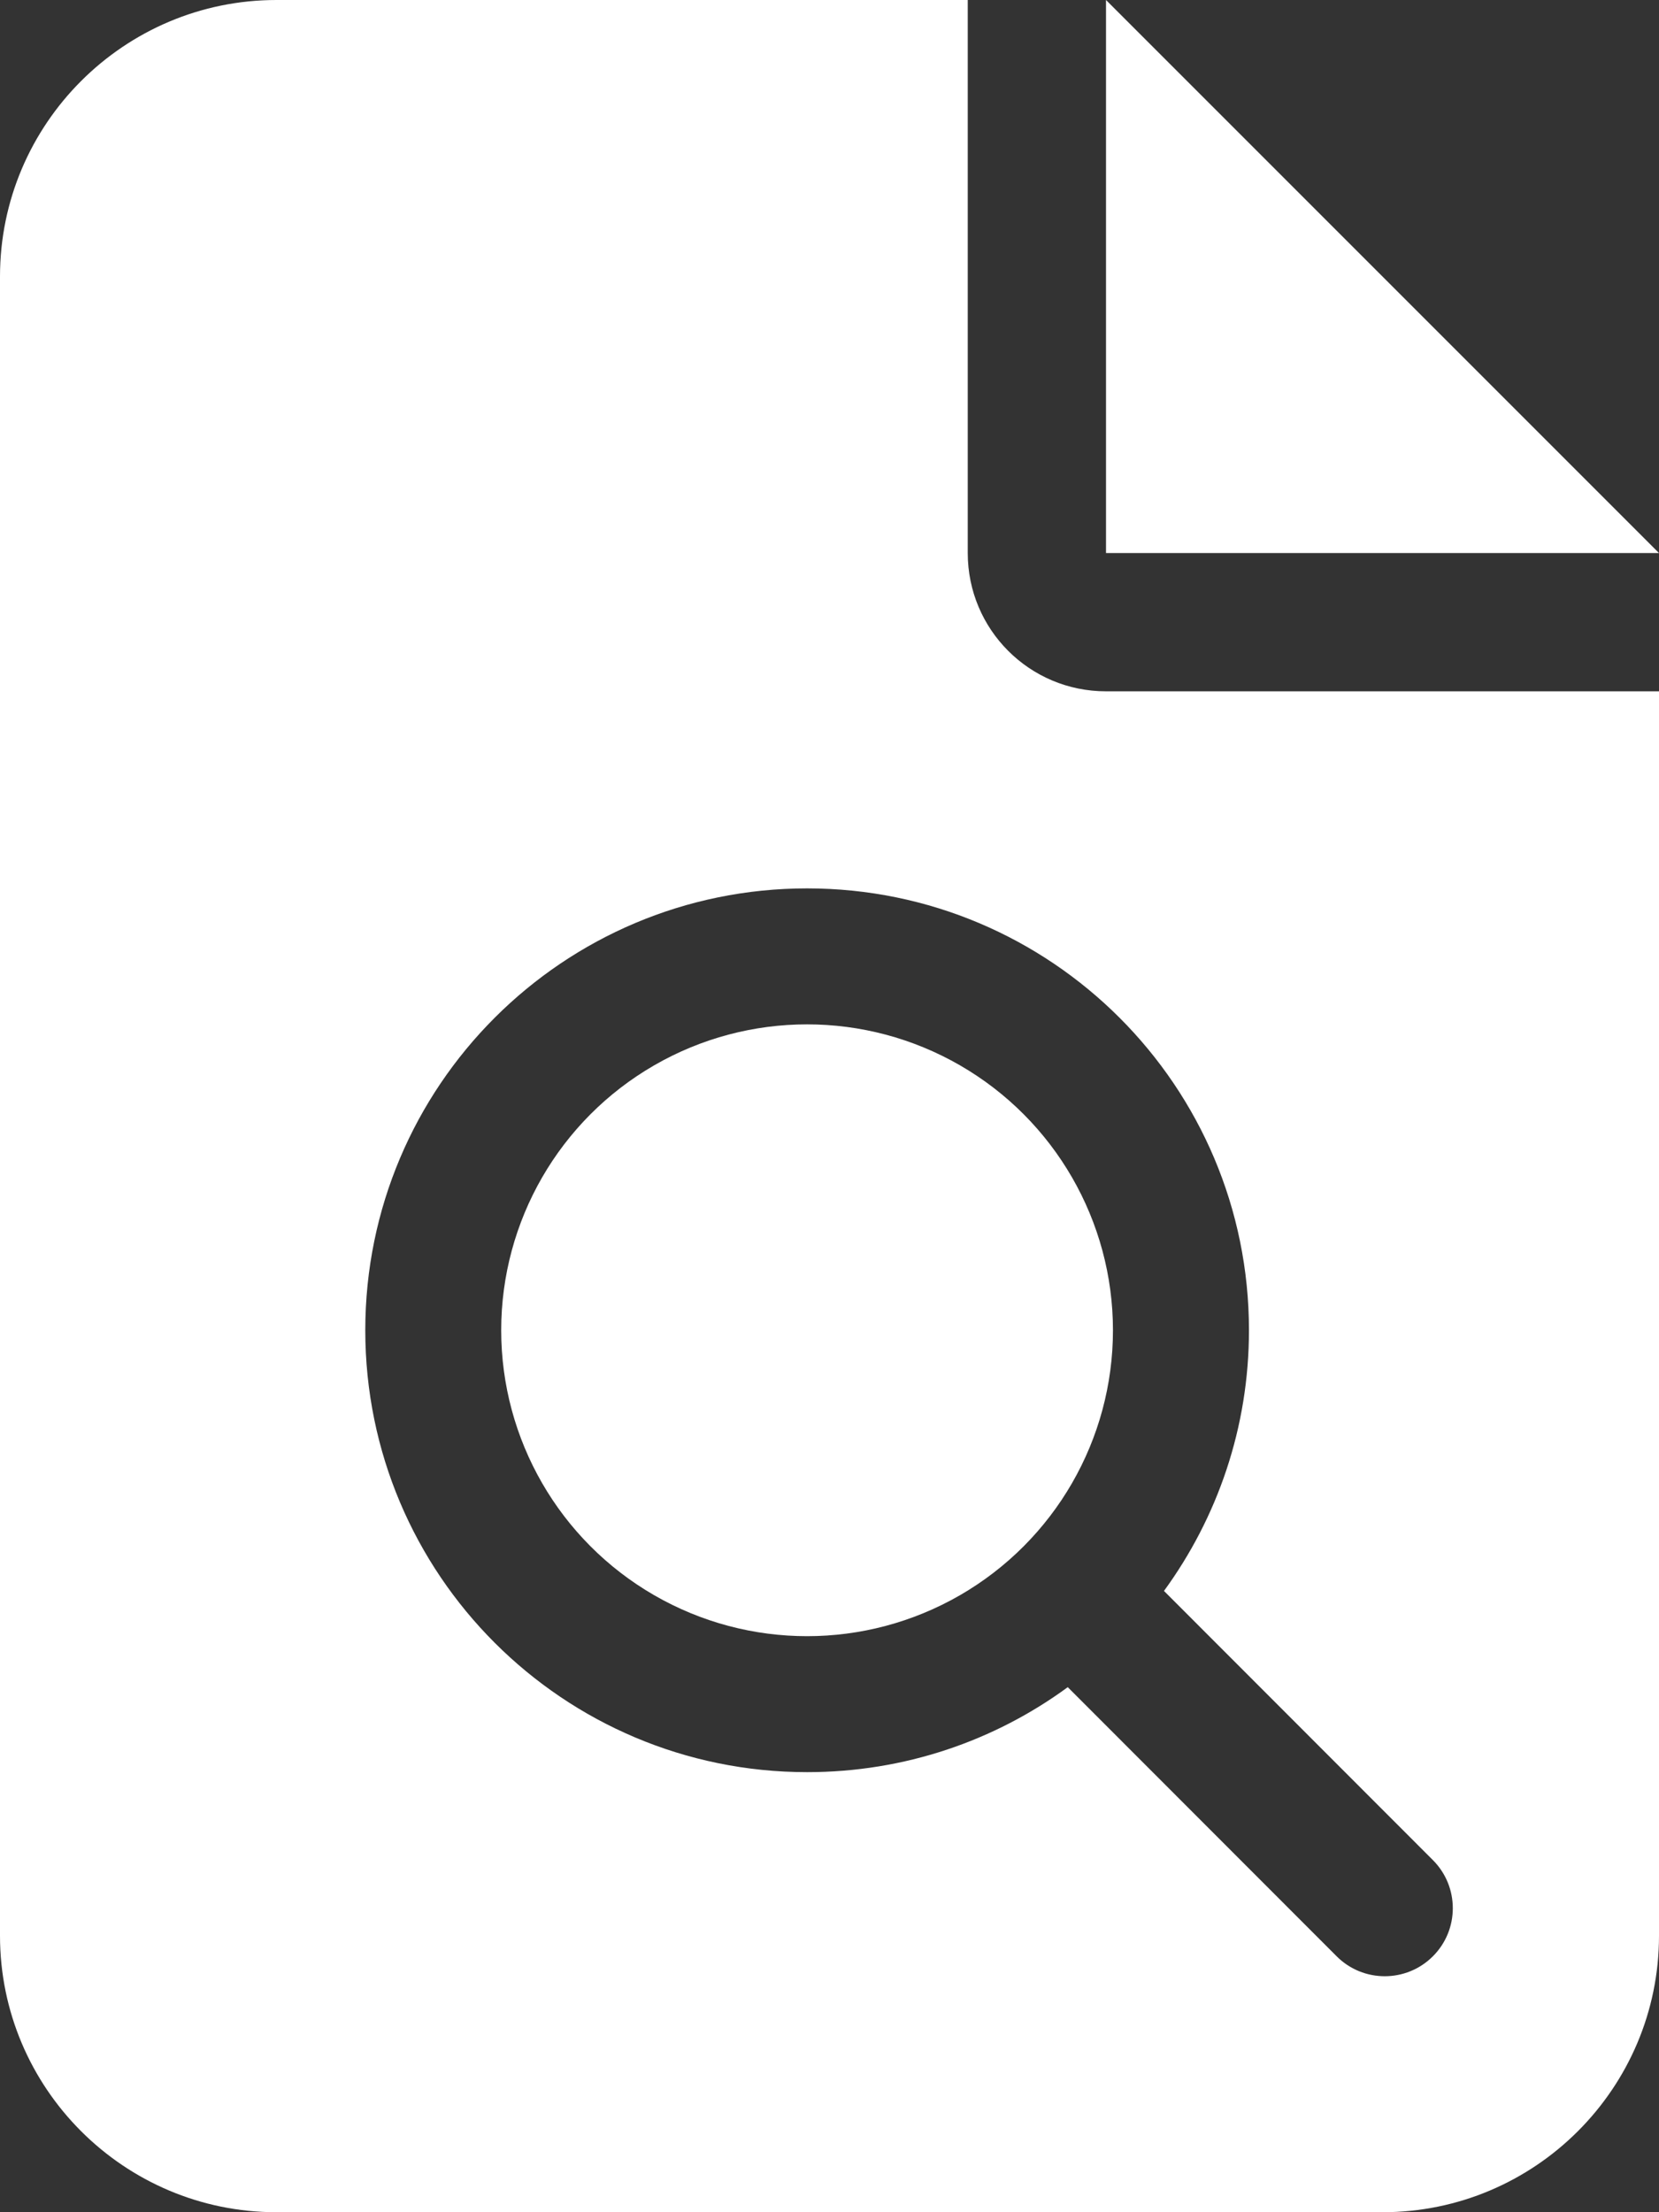
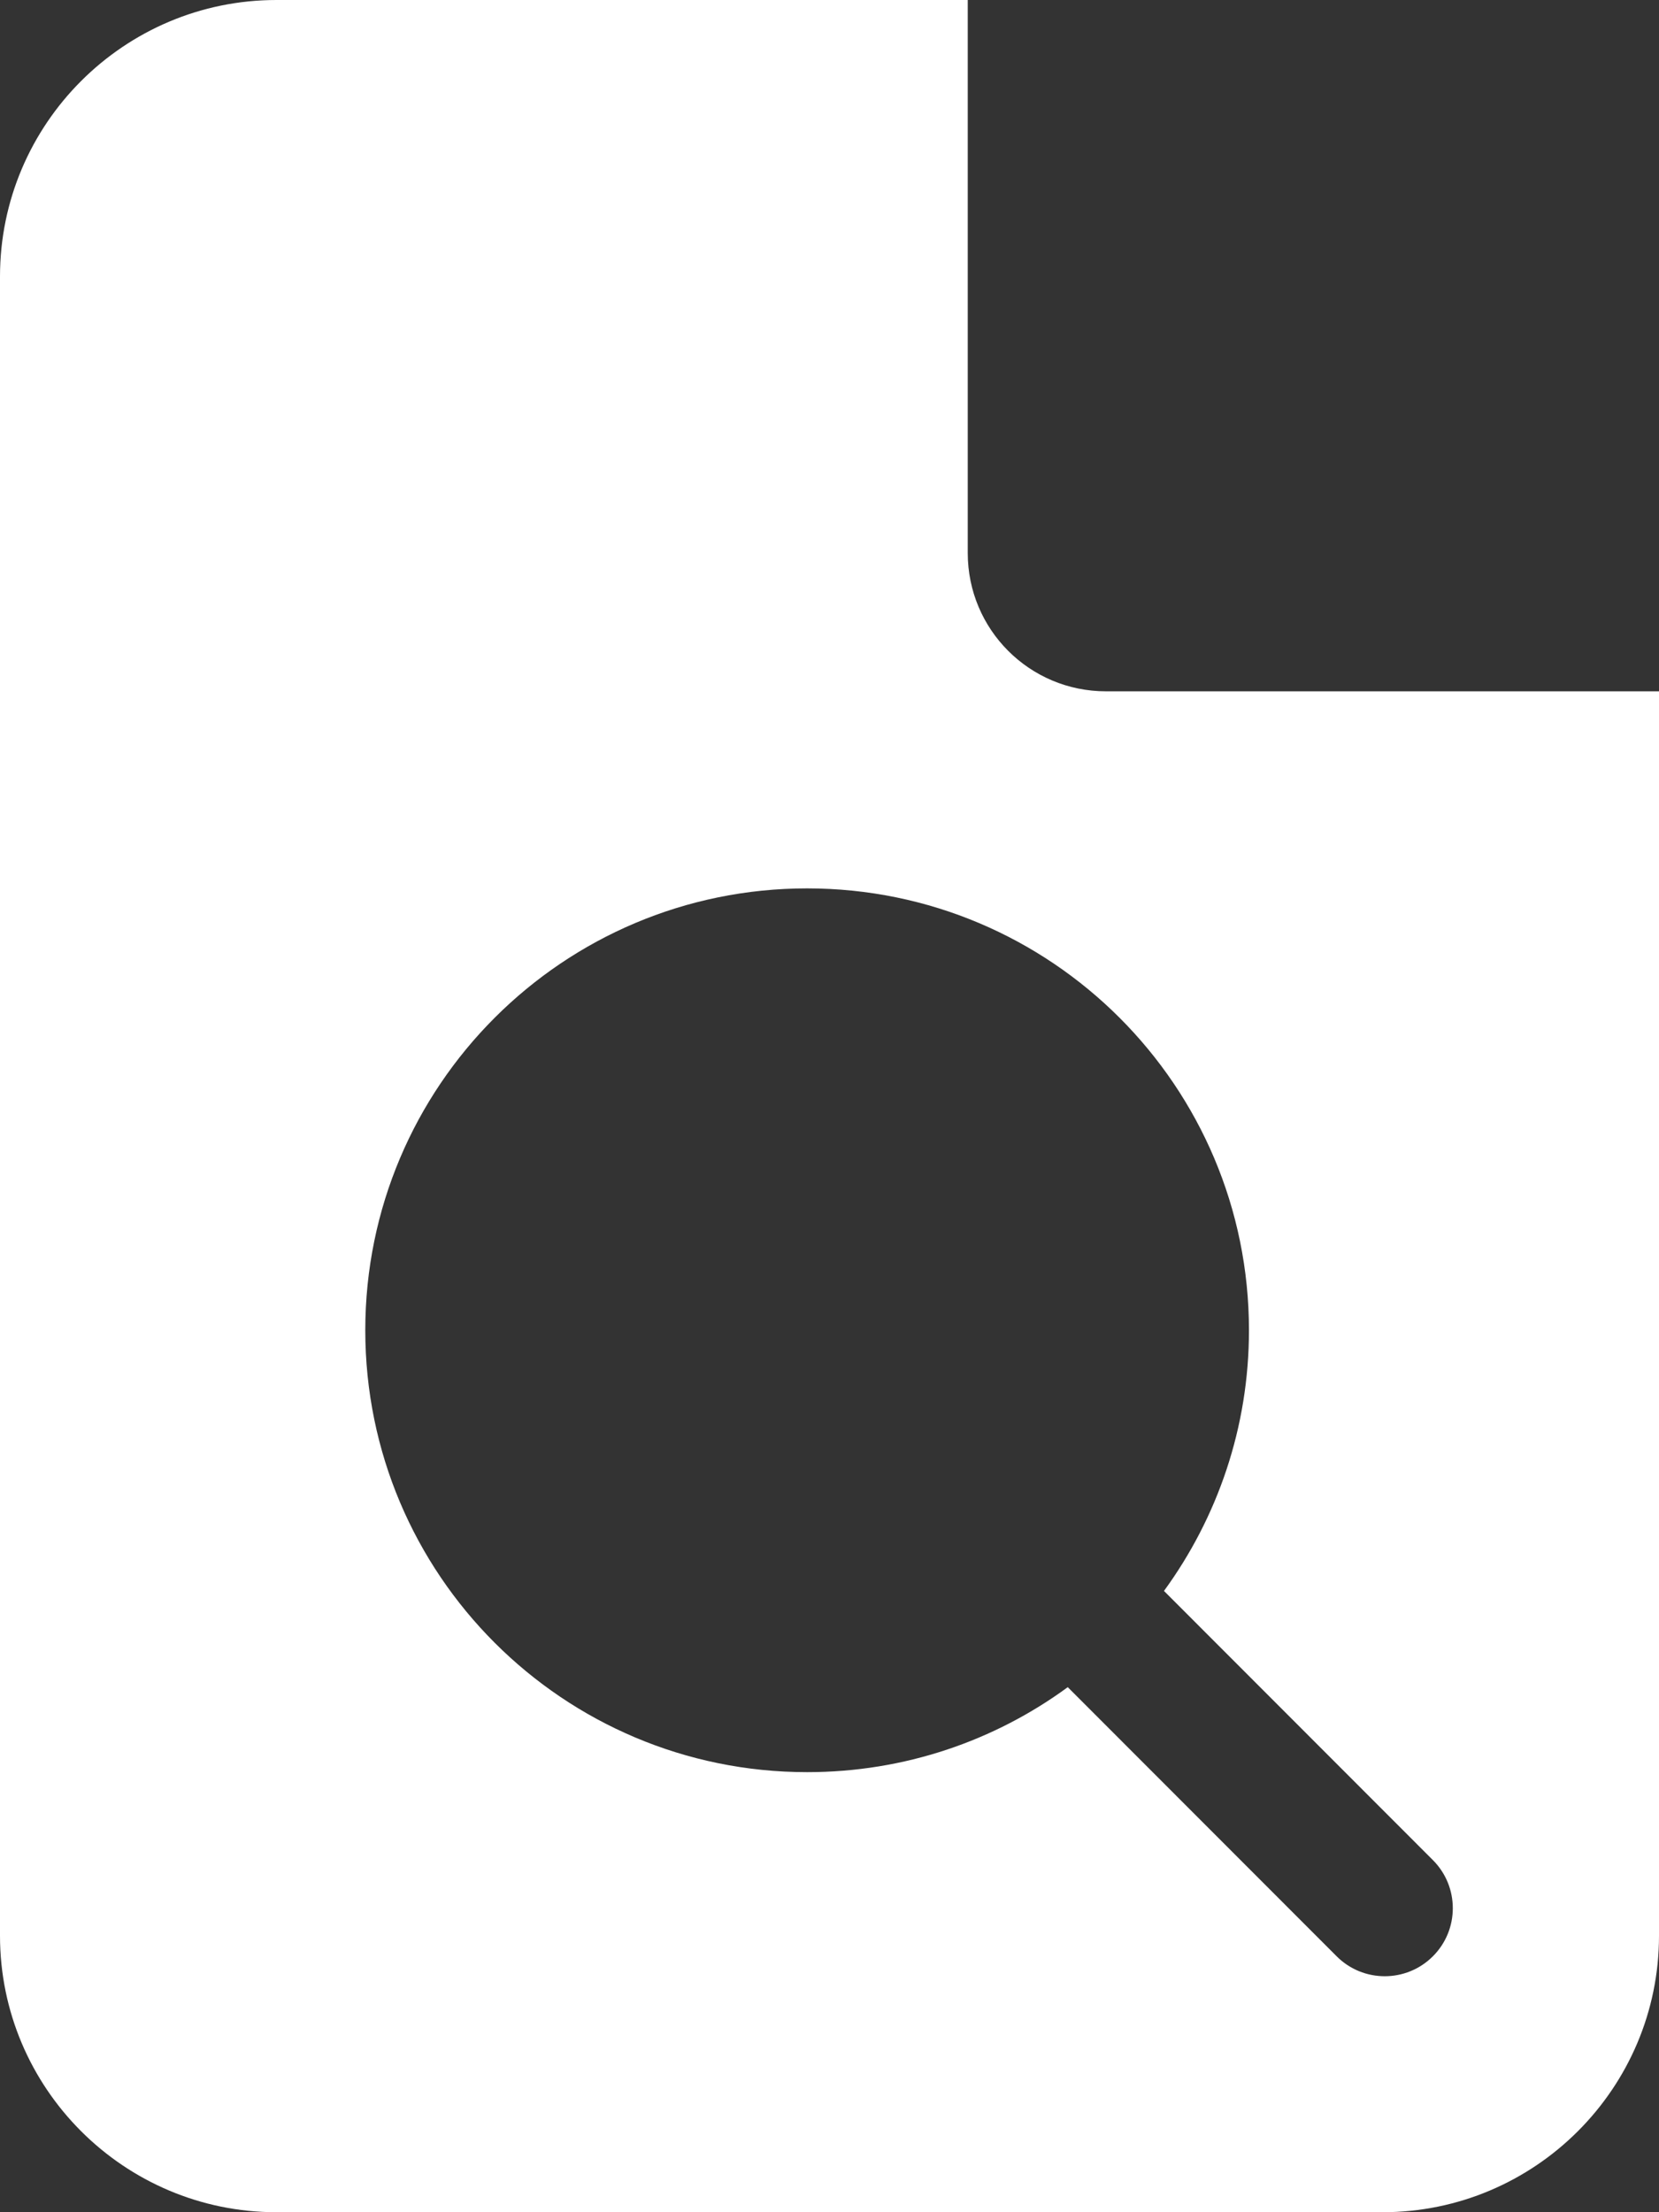
<svg xmlns="http://www.w3.org/2000/svg" id="Layer_2" data-name="Layer 2" viewBox="0 0 384 512">
  <rect x="0" y="0" width="384" height="512" fill="#333333" stroke="none" />
  <defs>
    <style>      .cls-1 {        fill: #fff;      }    </style>
  </defs>
  <g id="Layer_1-2" data-name="Layer 1">
    <g>
-       <circle class="cls-1" cx="186.81" cy="307.88" r="70.8" />
-       <polygon class="cls-1" points="256 0 256 128 384 128 256 0" />
      <path class="cls-1" d="M256,160c-17.7,0-32-14.3-32-32V0H64C28.7,0,0,28.7,0,64v384c0,35.3,28.7,64,64,64h256c35.3,0,64-28.7,64-64V160h-128ZM331.66,452.77c-6.15,6.15-16.13,6.15-22.27,0l-62.24-62.29c-16.91,12.39-37.76,19.67-60.33,19.67-56.49,0-102.27-45.77-102.27-102.27s45.77-102.27,102.27-102.27,102.27,45.77,102.27,102.27c0,22.57-7.33,43.41-19.67,60.33l62.24,62.29c6.15,6.15,6.15,16.13,0,22.27Z" />
    </g>
  </g>
</svg>